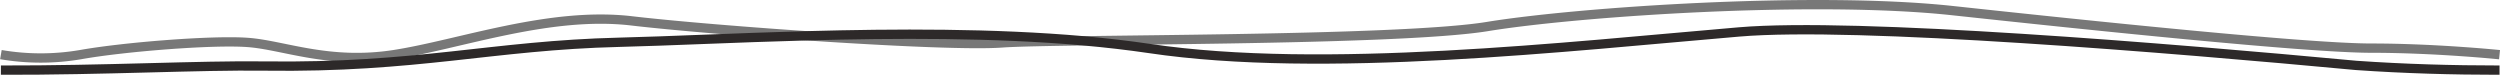
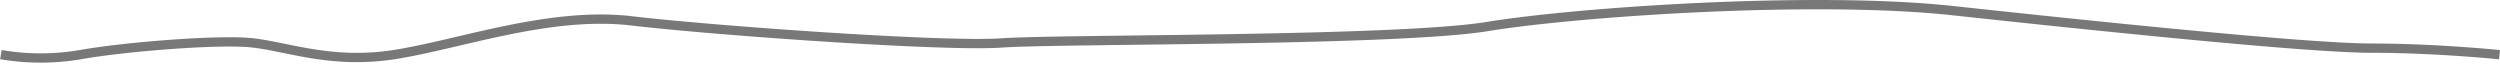
<svg xmlns="http://www.w3.org/2000/svg" id="圖層_1" data-name="圖層 1" viewBox="0 0 806 24.1">
  <defs>
    <style>.cls-1,.cls-2{fill:none;stroke-miterlimit:10;stroke-width:3px;}.cls-1{stroke:#3f3f3f;opacity:0.7;}.cls-2{stroke:#2d2929;}</style>
  </defs>
  <path class="cls-1" d="M-90,328.09a76.43,76.43,0,0,0,25.69,0c13.66-2.44,42.25-4.76,53.84-3.93s26.1,7.2,47.22,3.93,50.12-14,76.63-10.88,100.85,8.43,119.3,7.11,127.16-.49,156.57-5.29,105.62-9.92,149.94-5.13S653.52,326,674.23,326s41.33,2.11,41.33,2.11" transform="translate(90.29 -310.48)" />
-   <path class="cls-2" d="M715.56,333.09c-15,0-30.63-.43-46.19-1.52h0c-59.92-5.59-161.25-14-199-10.79-55,4.66-134.27,13.66-190.15,5.33-6.81-1-13.91-1.82-21.17-2.47-28.91-2.55-60.64-2.41-89.31-1.62-23.22.64-44.43,1.7-60.48,2.09-40.87,1-65,8.33-114.26,7.66-21-.28-51.57,1.4-85,1.32" transform="translate(90.29 -310.48)" />
</svg>